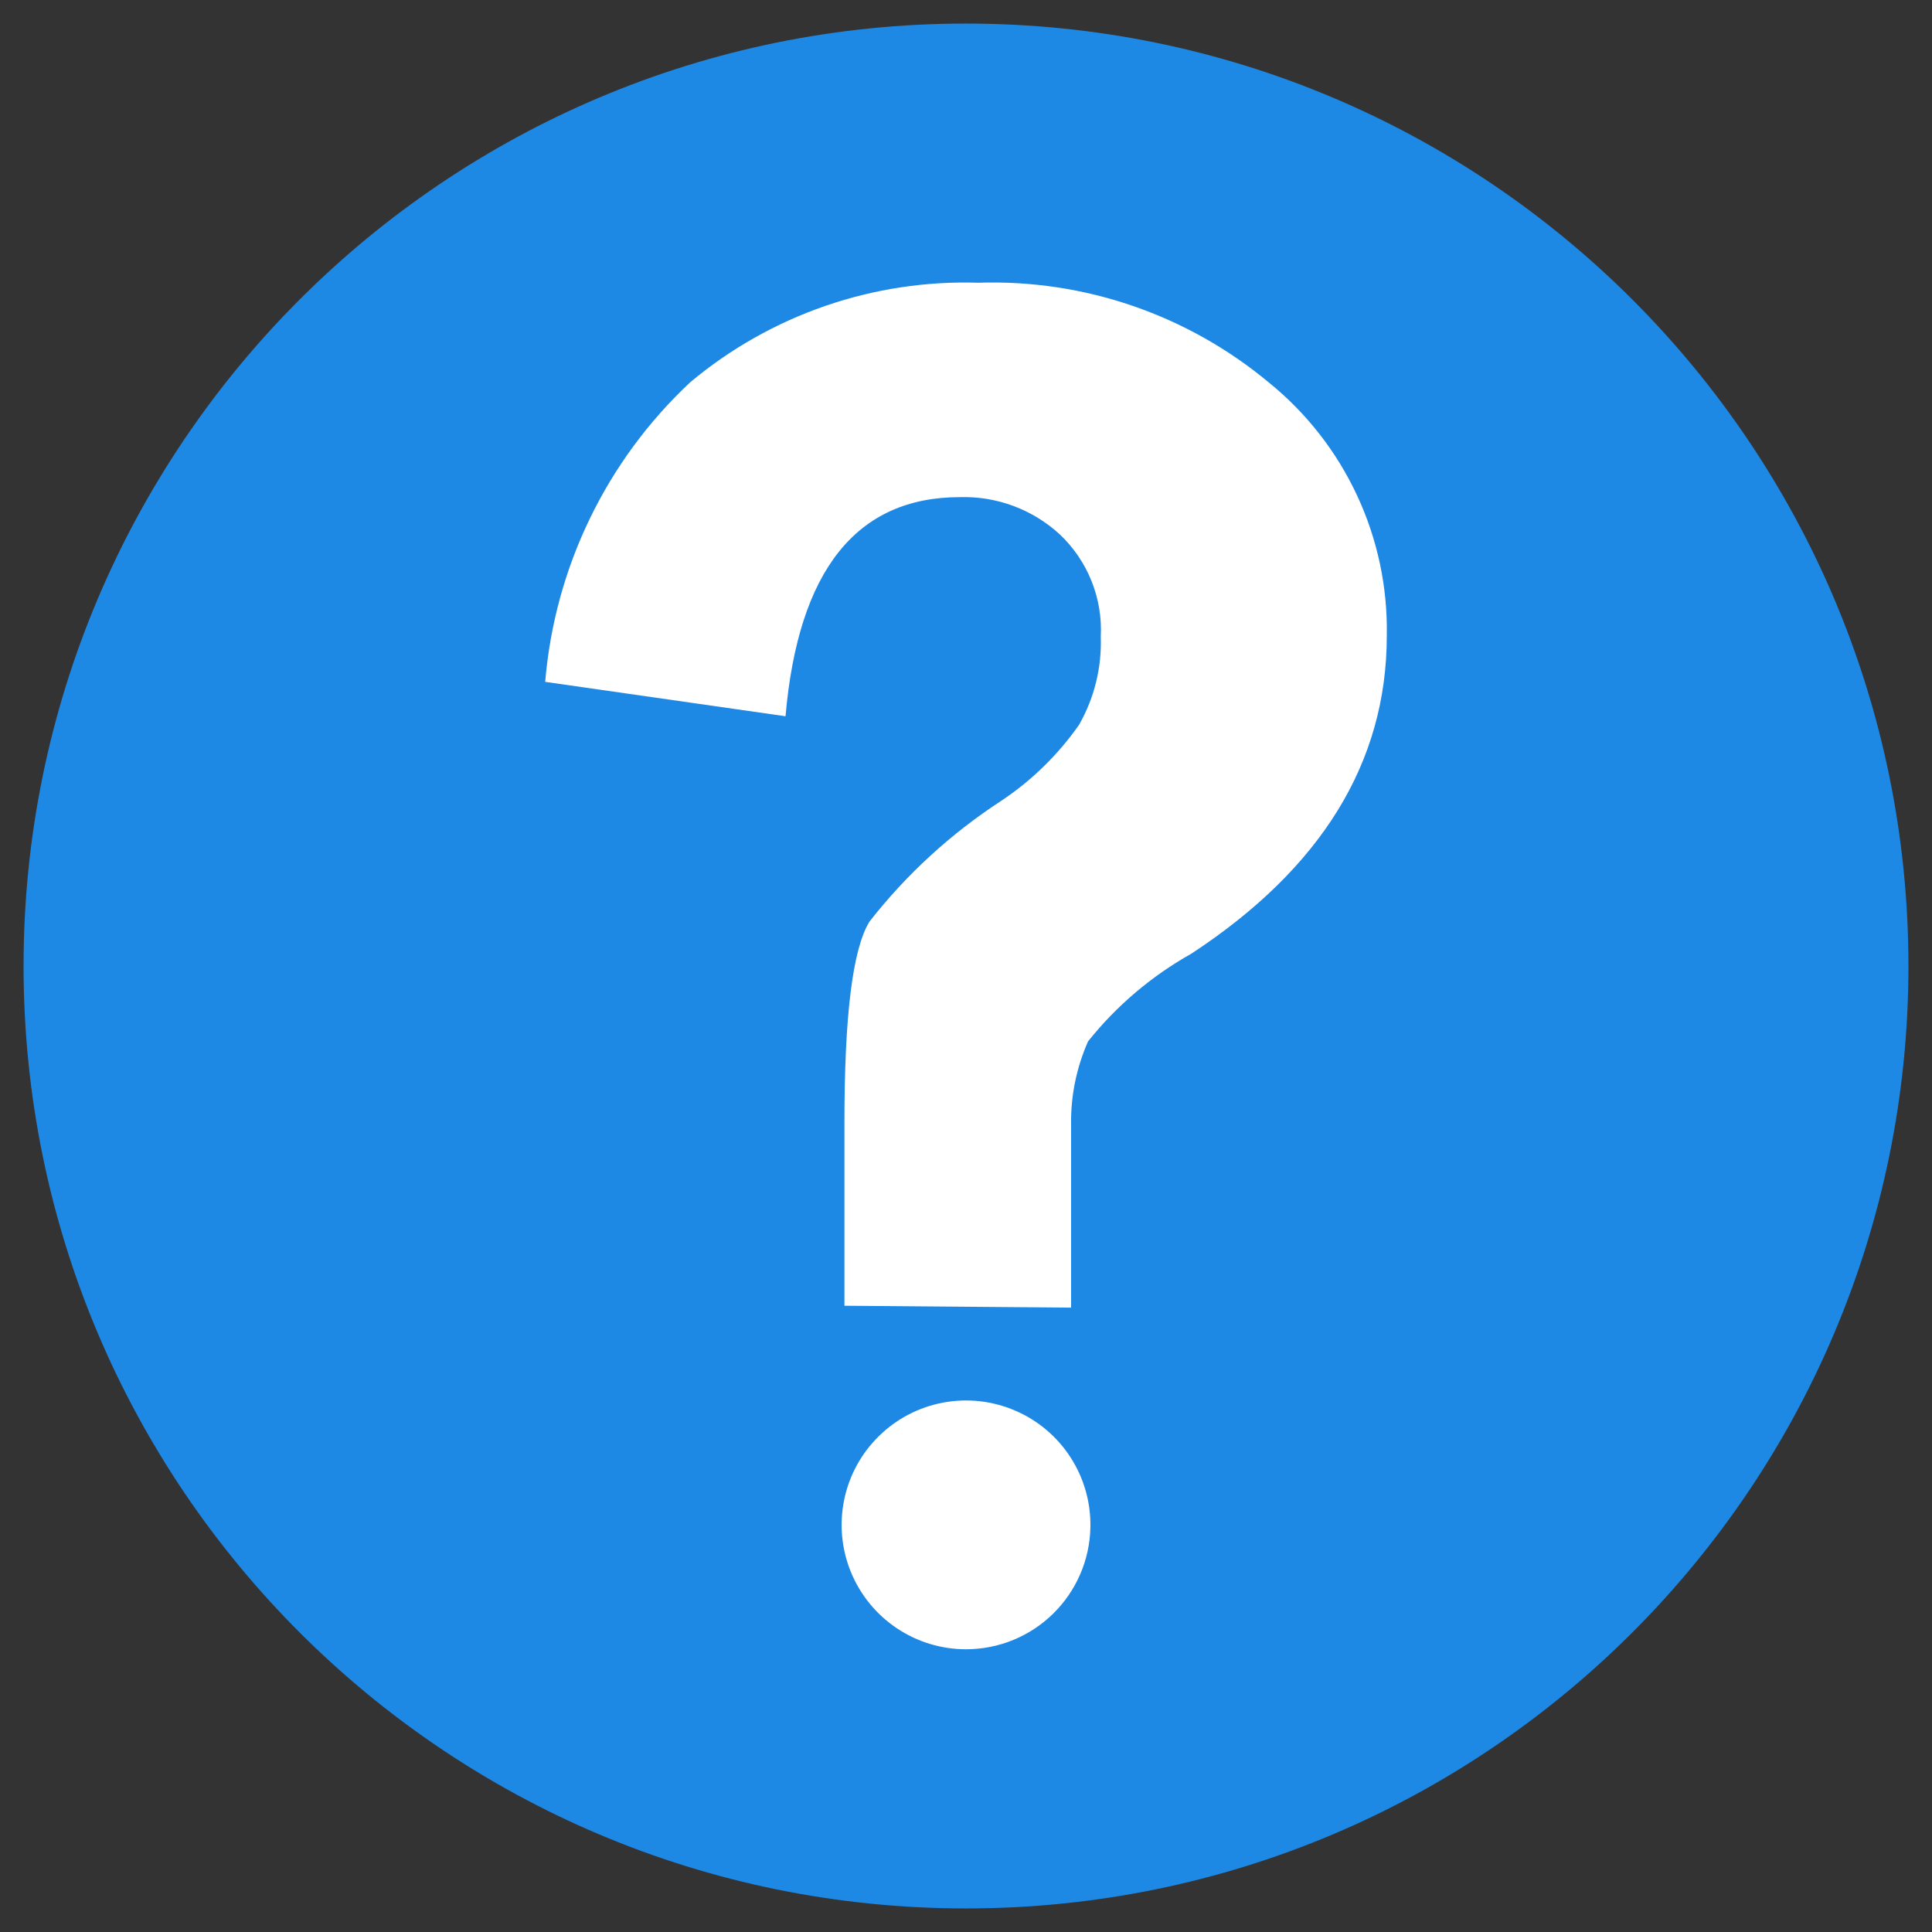
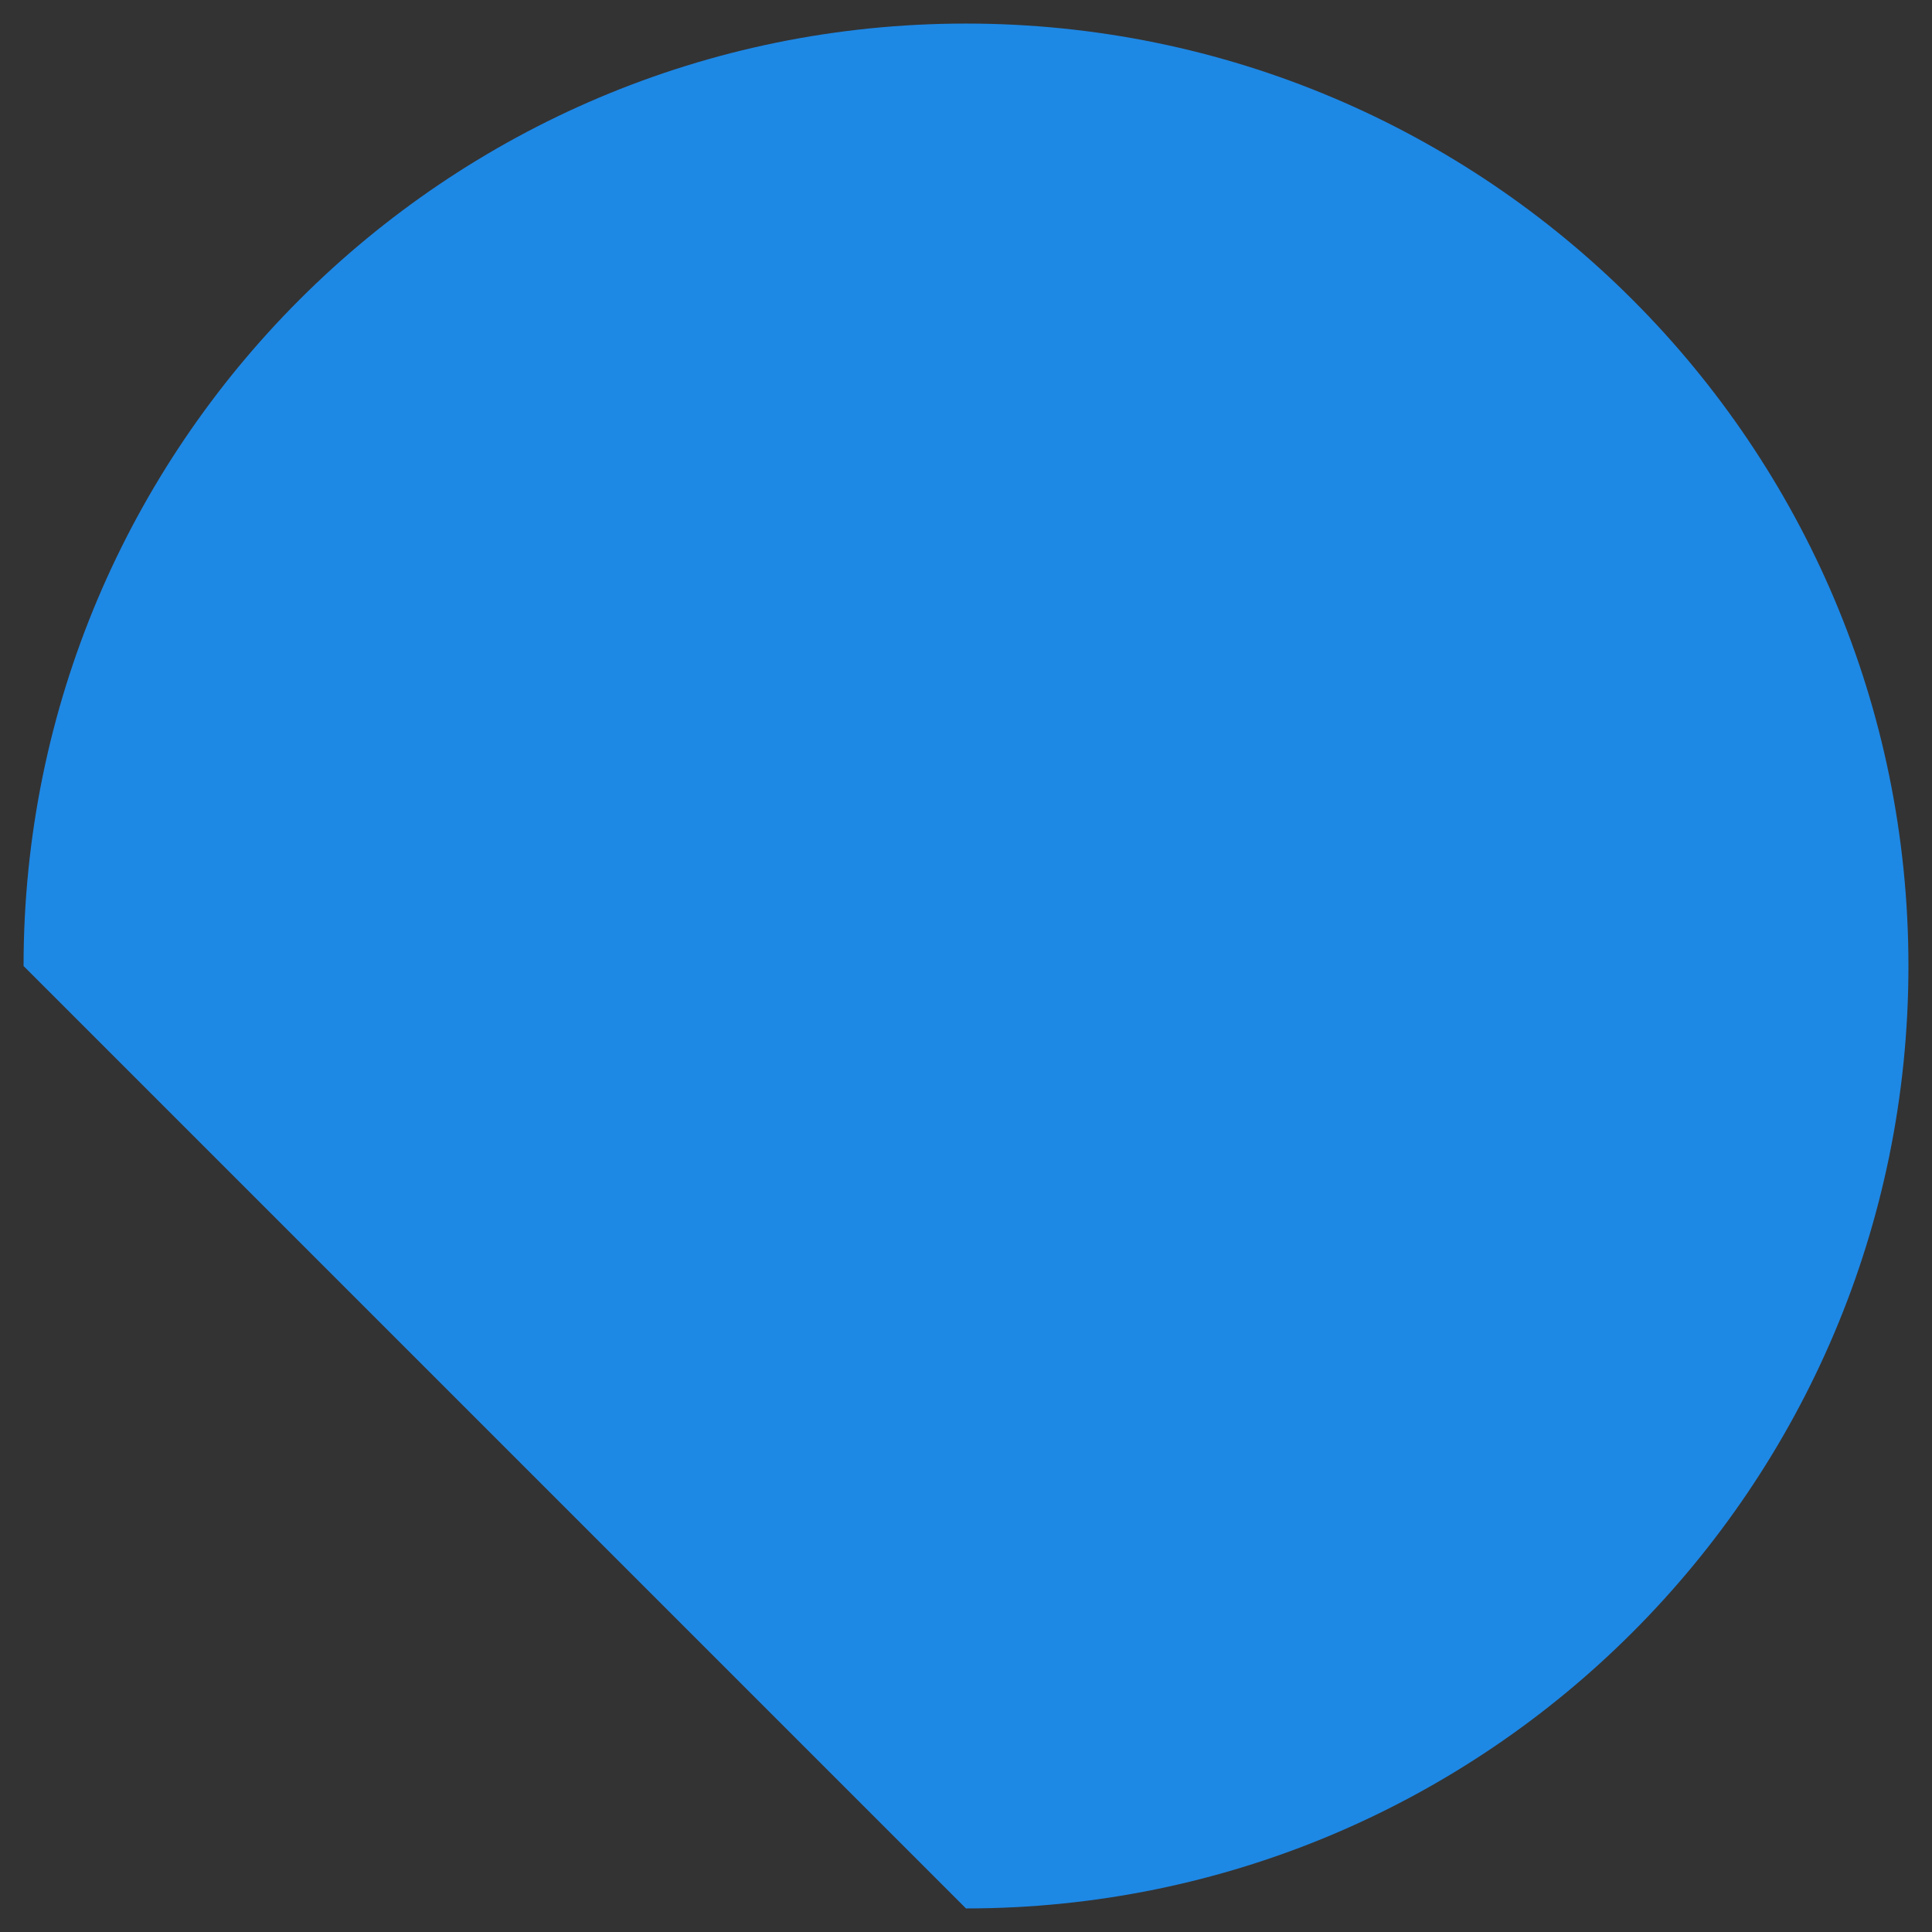
<svg xmlns="http://www.w3.org/2000/svg" id="help-icon" width="41" height="41" viewBox="0 0 41 41" fill="none">
  <rect x="0" y="0" width="41" height="41" fill="#333333" stroke="none" />
-   <path d="M20.5 40.5C31.546 40.5 40.5 31.546 40.5 20.5C40.5 9.454 31.546 0.5 20.5 0.5C9.454 0.5 0.5 9.454 0.5 20.5C0.5 31.546 9.454 40.5 20.5 40.5Z" fill="#1E88E5" />
-   <path d="M17.92 27.71V23.83C17.92 21.57 18.09 20.15 18.45 19.56C19.232 18.559 20.175 17.694 21.24 17C21.89 16.569 22.453 16.019 22.9 15.38C23.224 14.811 23.383 14.164 23.36 13.51C23.381 13.107 23.314 12.704 23.163 12.329C23.013 11.955 22.783 11.617 22.49 11.34C21.913 10.81 21.153 10.527 20.37 10.55C18.18 10.55 16.94 12.1 16.67 15.2L11.57 14.47C11.772 12.041 12.87 9.774 14.65 8.11C16.359 6.681 18.534 5.93 20.76 6C23.007 5.925 25.203 6.68 26.93 8.12C27.728 8.766 28.367 9.586 28.8 10.516C29.234 11.447 29.449 12.464 29.43 13.49C29.43 16.18 28.04 18.43 25.28 20.24C24.437 20.713 23.693 21.344 23.09 22.1C22.845 22.654 22.722 23.254 22.73 23.86C22.73 24.08 22.73 27.49 22.73 27.75L17.92 27.71ZM23.14 32.41C23.15 31.886 23.004 31.371 22.72 30.93C22.436 30.489 22.027 30.143 21.545 29.936C21.064 29.728 20.532 29.669 20.016 29.765C19.501 29.861 19.026 30.108 18.652 30.476C18.277 30.843 18.021 31.313 17.915 31.826C17.809 32.34 17.858 32.873 18.056 33.358C18.255 33.844 18.593 34.259 19.028 34.551C19.463 34.844 19.976 35 20.5 35C21.192 35 21.856 34.729 22.349 34.245C22.843 33.76 23.127 33.102 23.14 32.41V32.41Z" fill="white" />
+   <path d="M20.5 40.5C31.546 40.5 40.5 31.546 40.5 20.5C40.5 9.454 31.546 0.5 20.5 0.5C9.454 0.5 0.5 9.454 0.5 20.5Z" fill="#1E88E5" />
</svg>